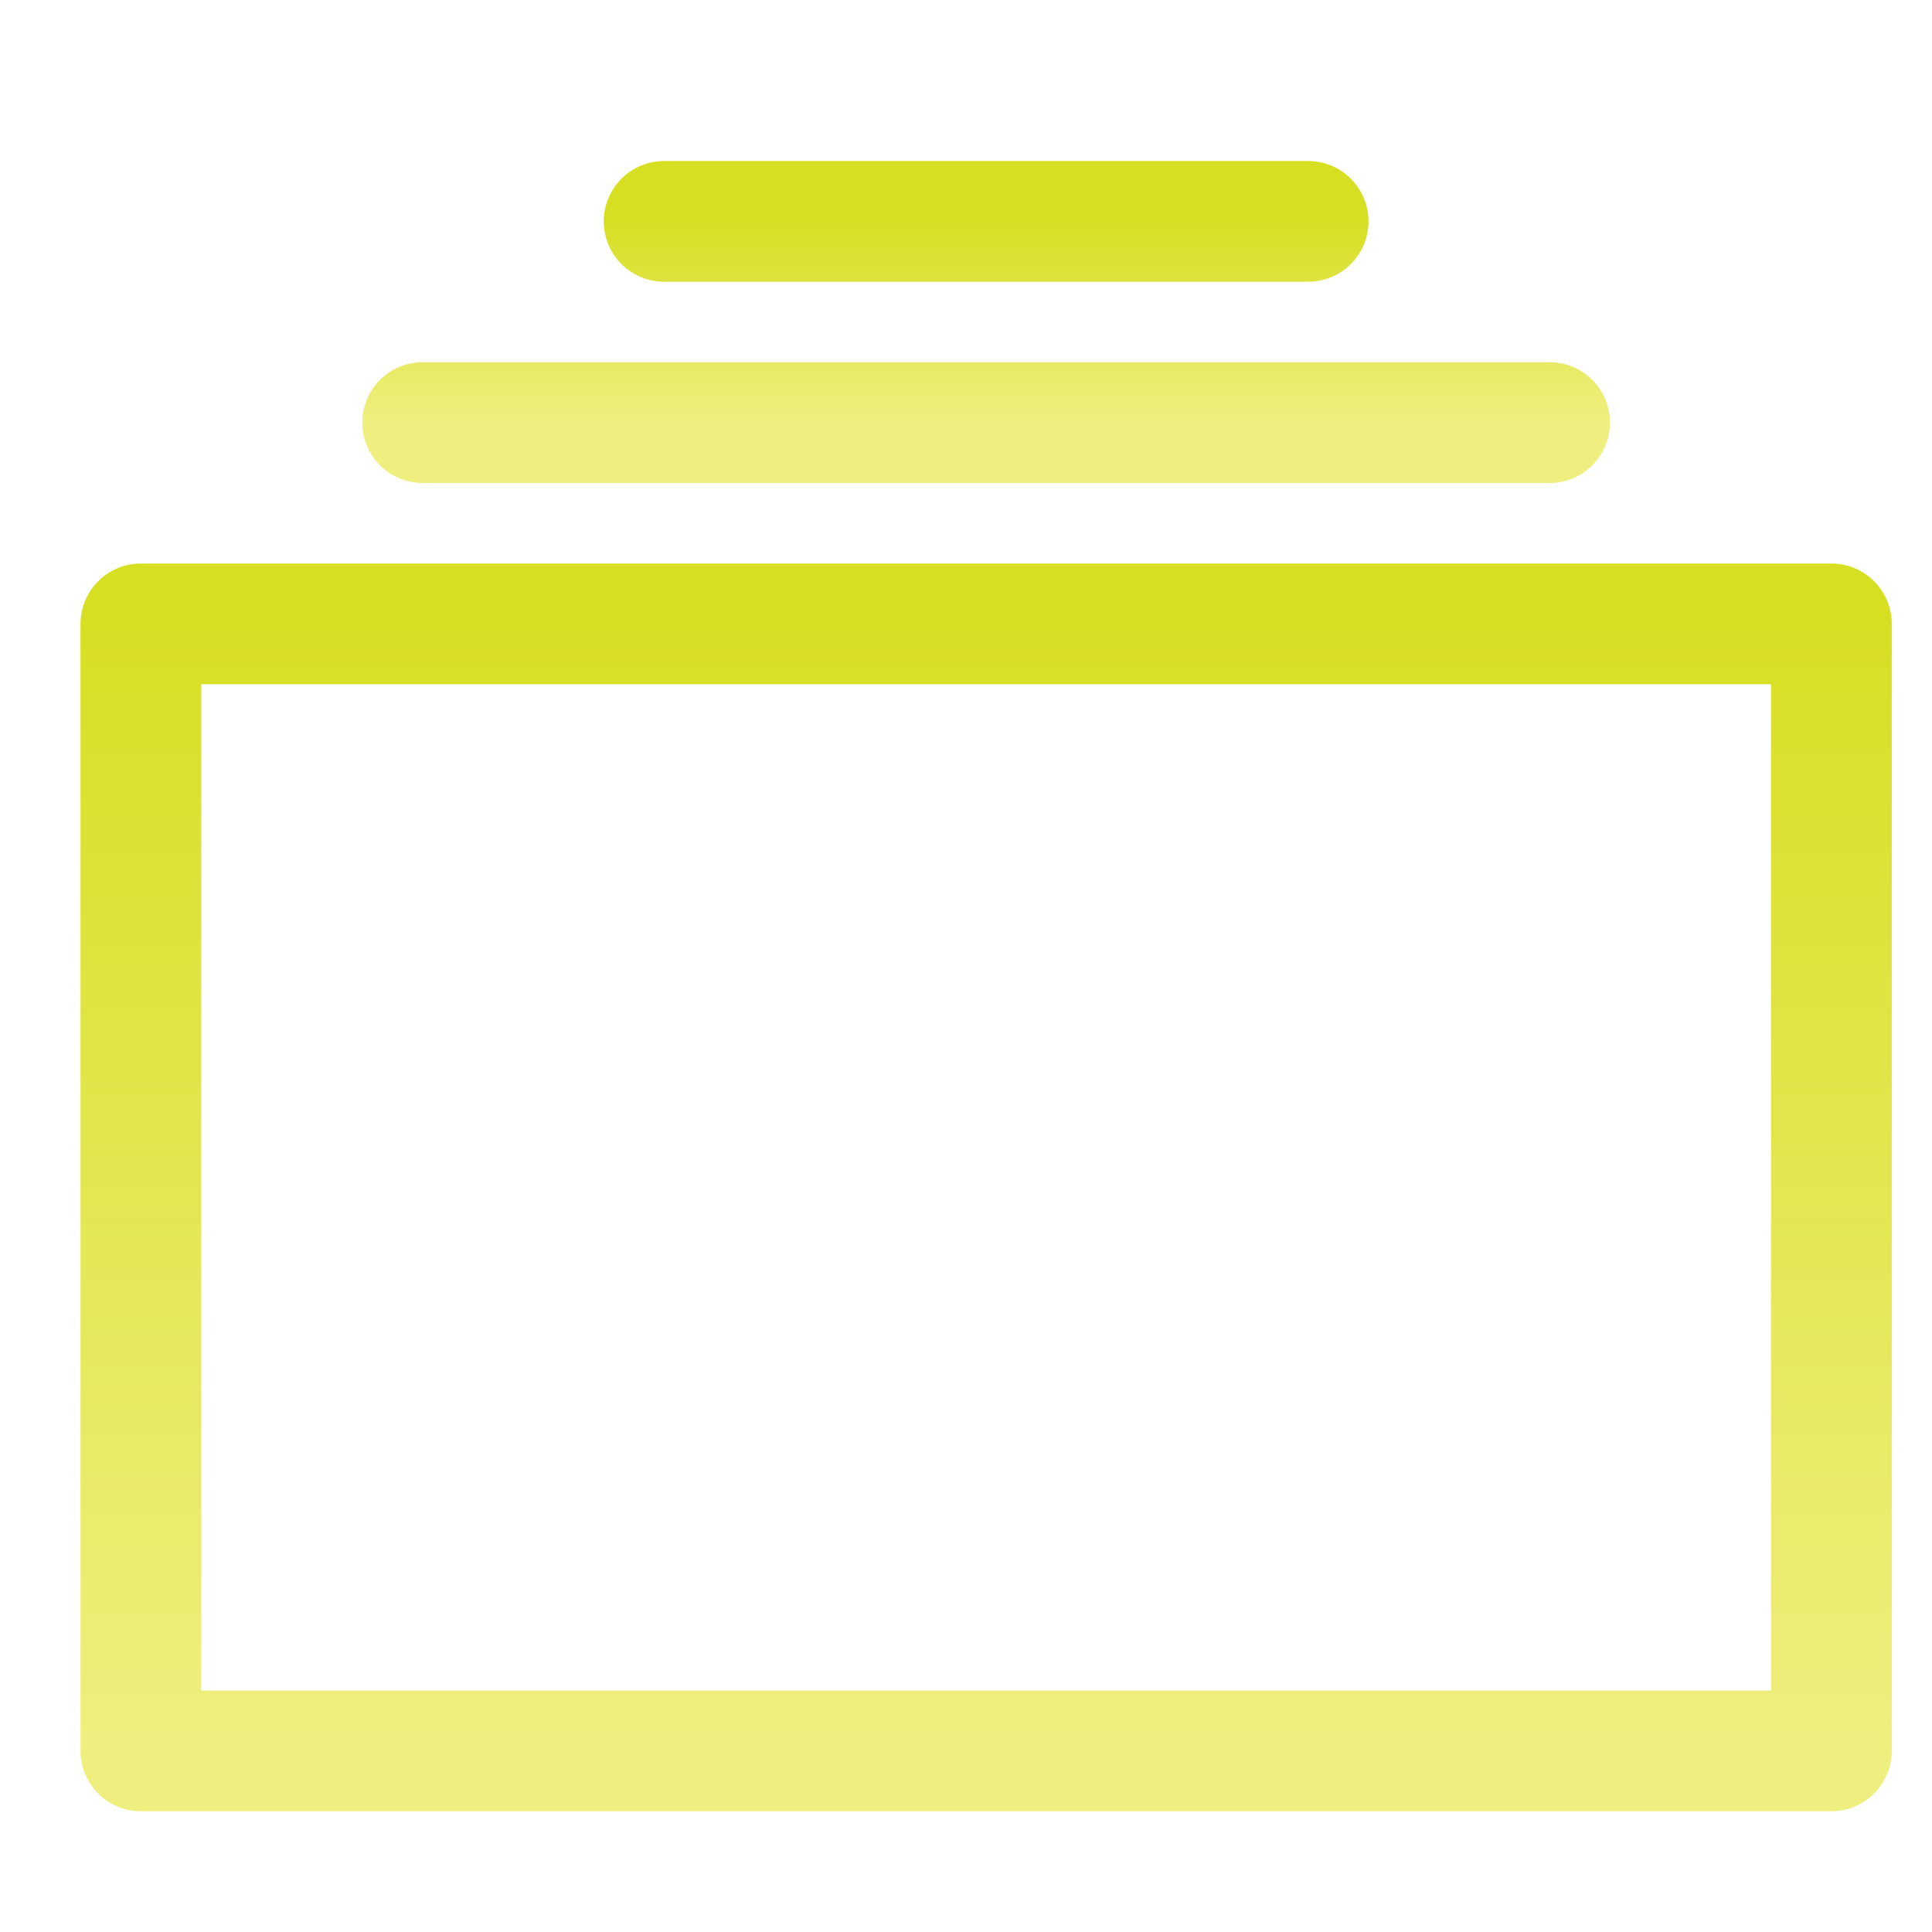
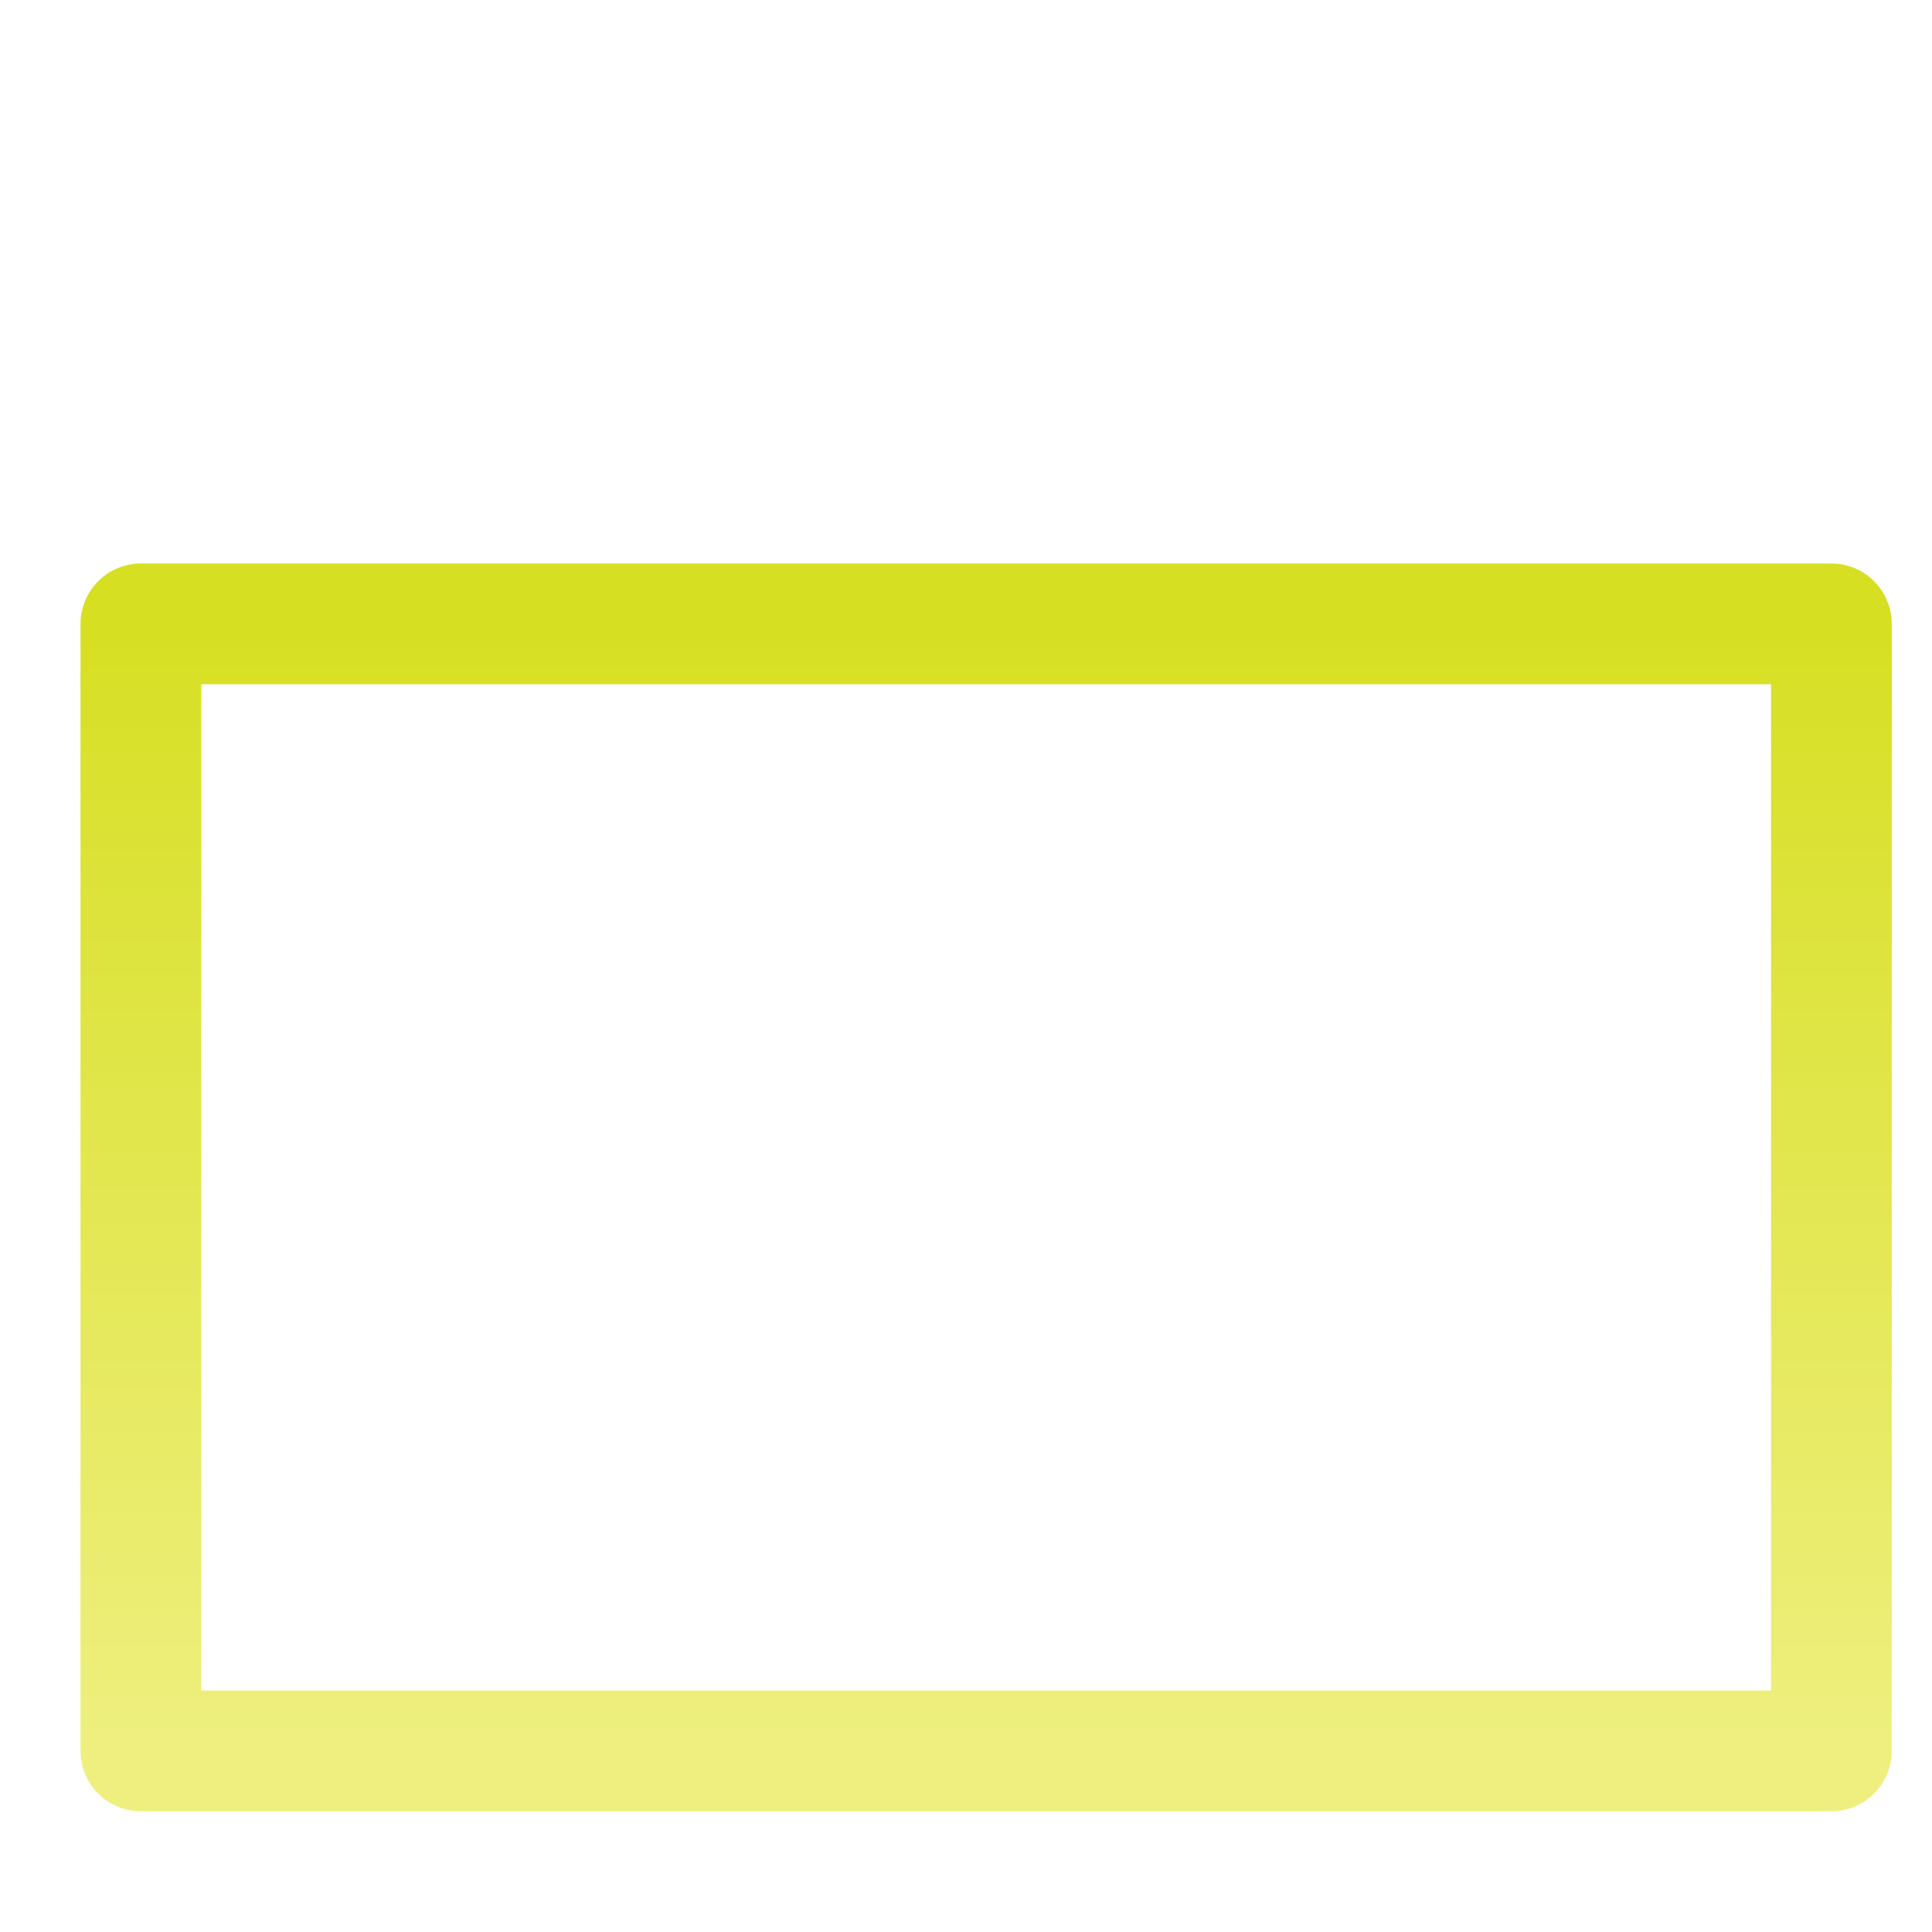
<svg xmlns="http://www.w3.org/2000/svg" width="48" height="48">
  <defs>
    <linearGradient id="gradient-yellow" x1="0%" x2="0%" y1="0%" y2="100%">
      <stop offset="0%" stop-color="#D7DF23" />
      <stop offset="100%" stop-color="#EEEF7F" />
    </linearGradient>
  </defs>
  <g fill="none" stroke="url(#gradient-yellow)" stroke-linecap="round" stroke-linejoin="round" stroke-width="3" class="nc-icon-wrapper" transform="translate(.5 .5)">
-     <path d="M10 10h28M16 5h16" data-color="color-2" />
    <path d="M45 15H3v28h42z" />
  </g>
</svg>